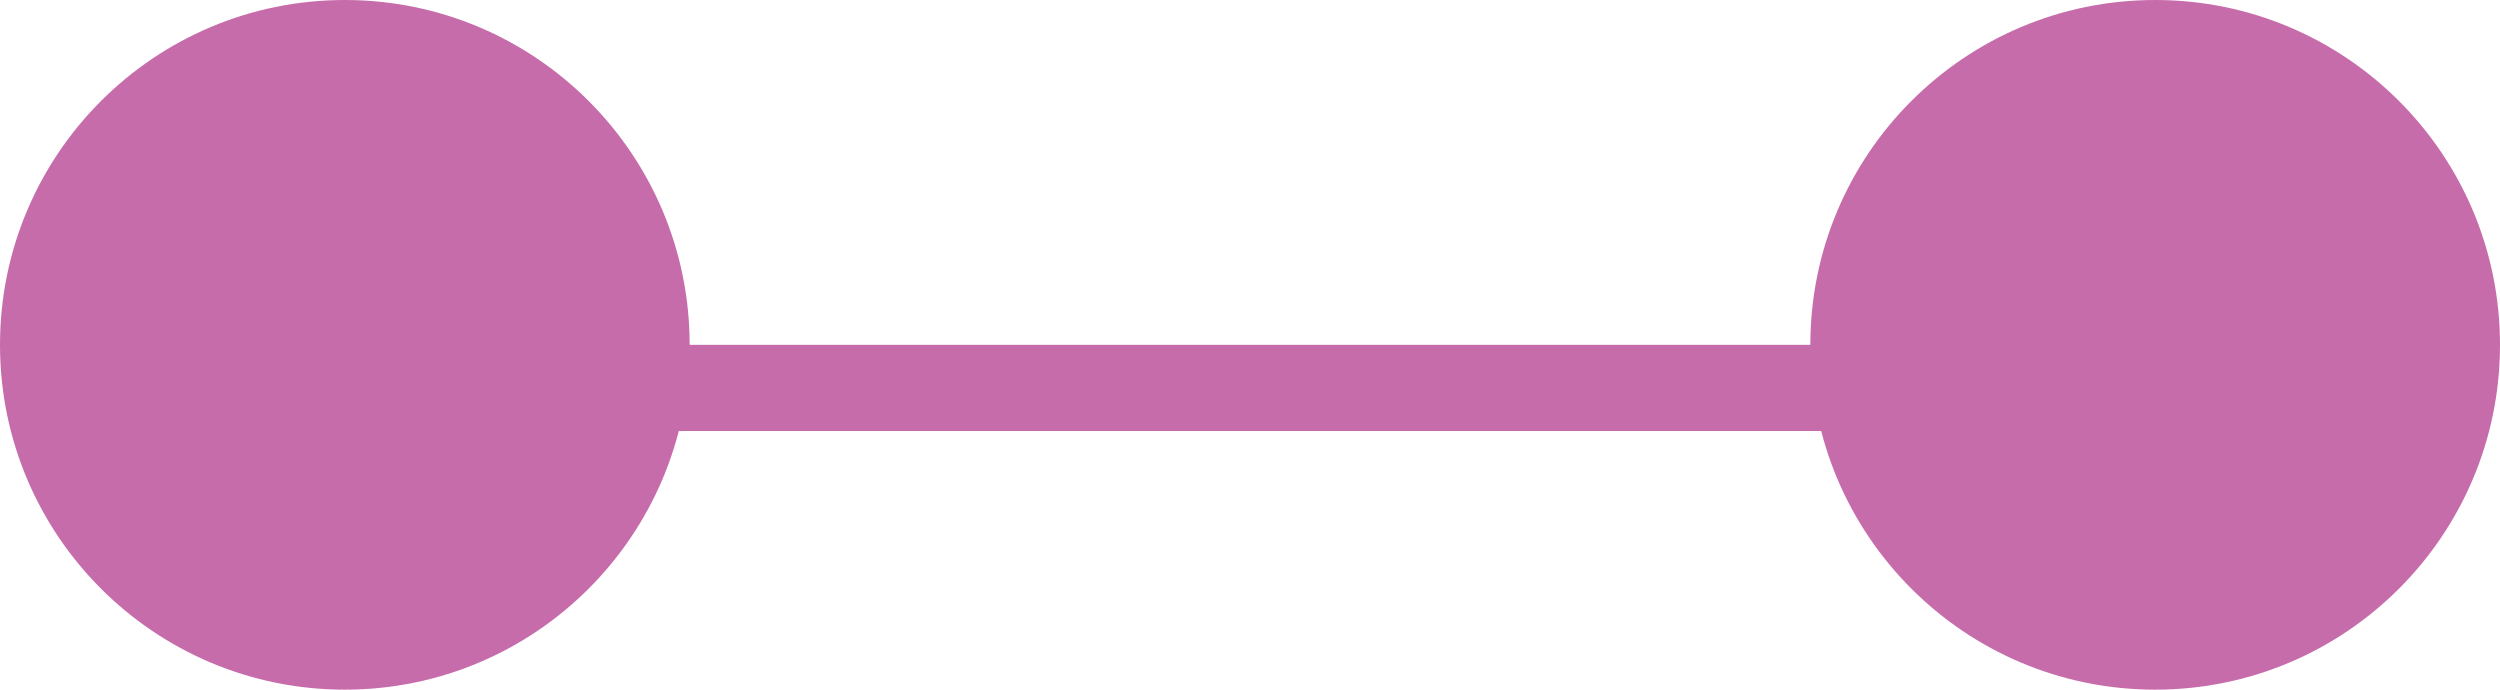
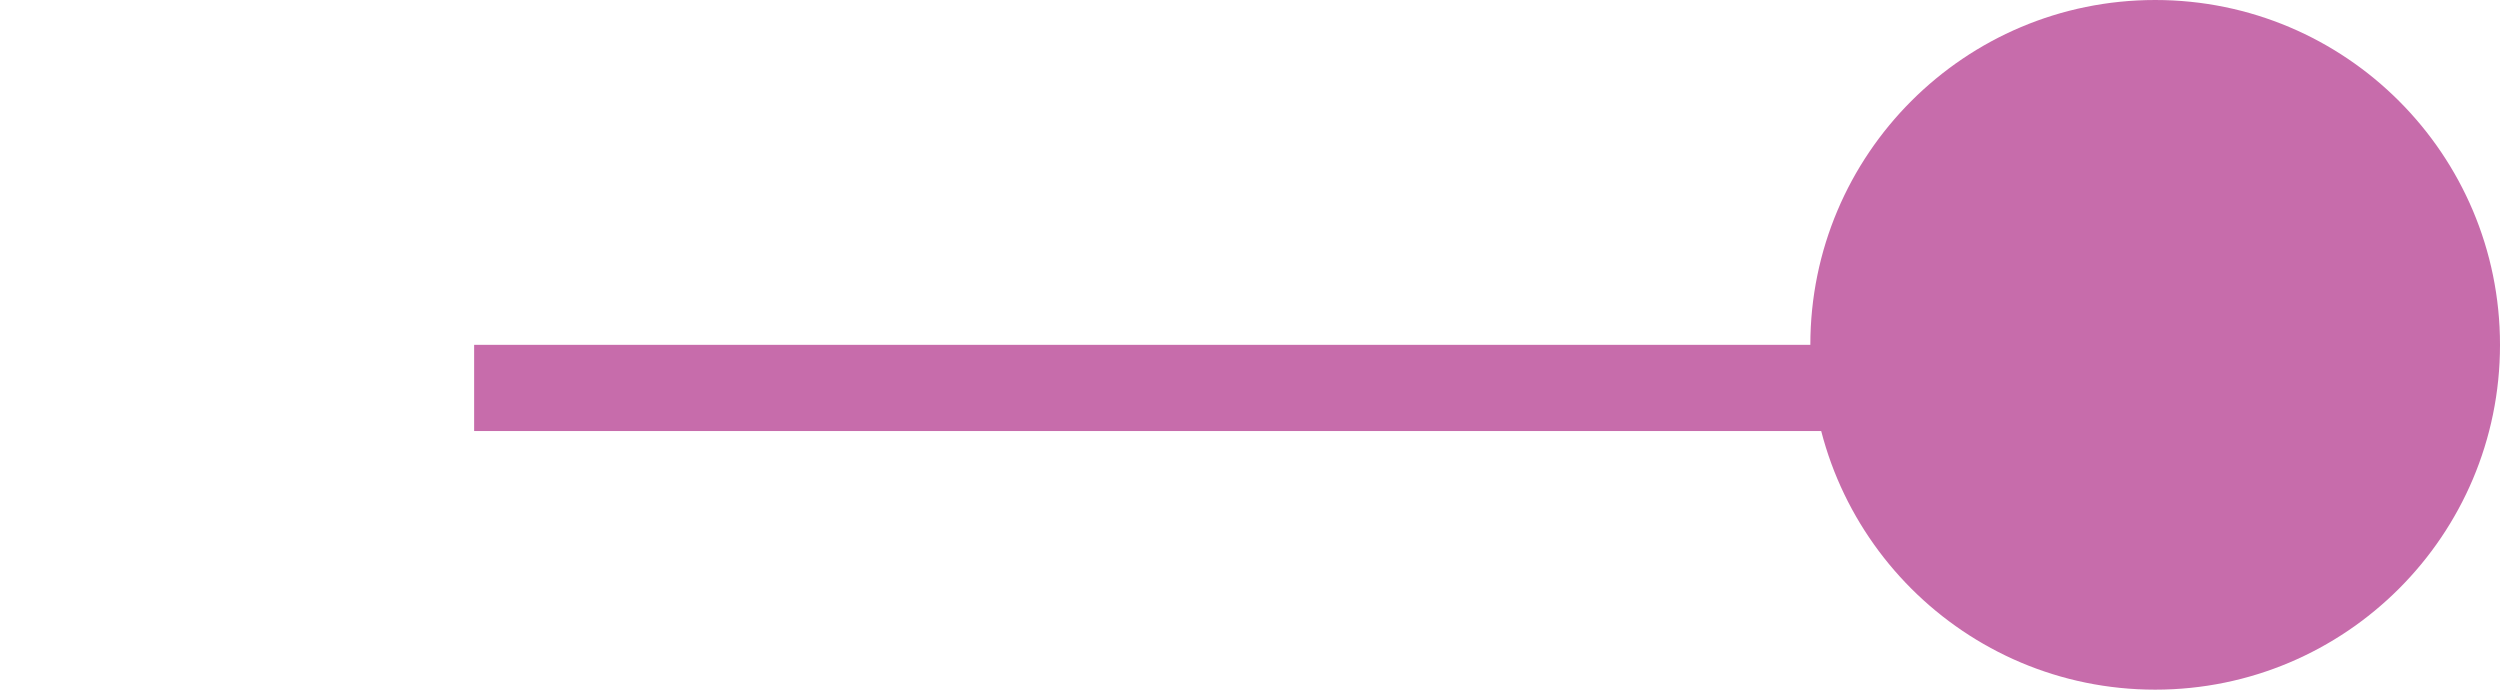
<svg xmlns="http://www.w3.org/2000/svg" width="29" height="8" viewBox="0 0 29 8">
  <g transform="translate(-1425 -859)">
-     <circle cx="4" cy="4" r="4" transform="translate(1425 859)" fill="#c76cab" />
    <circle cx="4" cy="4" r="4" transform="translate(1446 859)" fill="#c76cab" />
    <line x2="17" transform="translate(1430.5 863.5)" fill="none" stroke="#c76cab" stroke-width="1" />
  </g>
</svg>